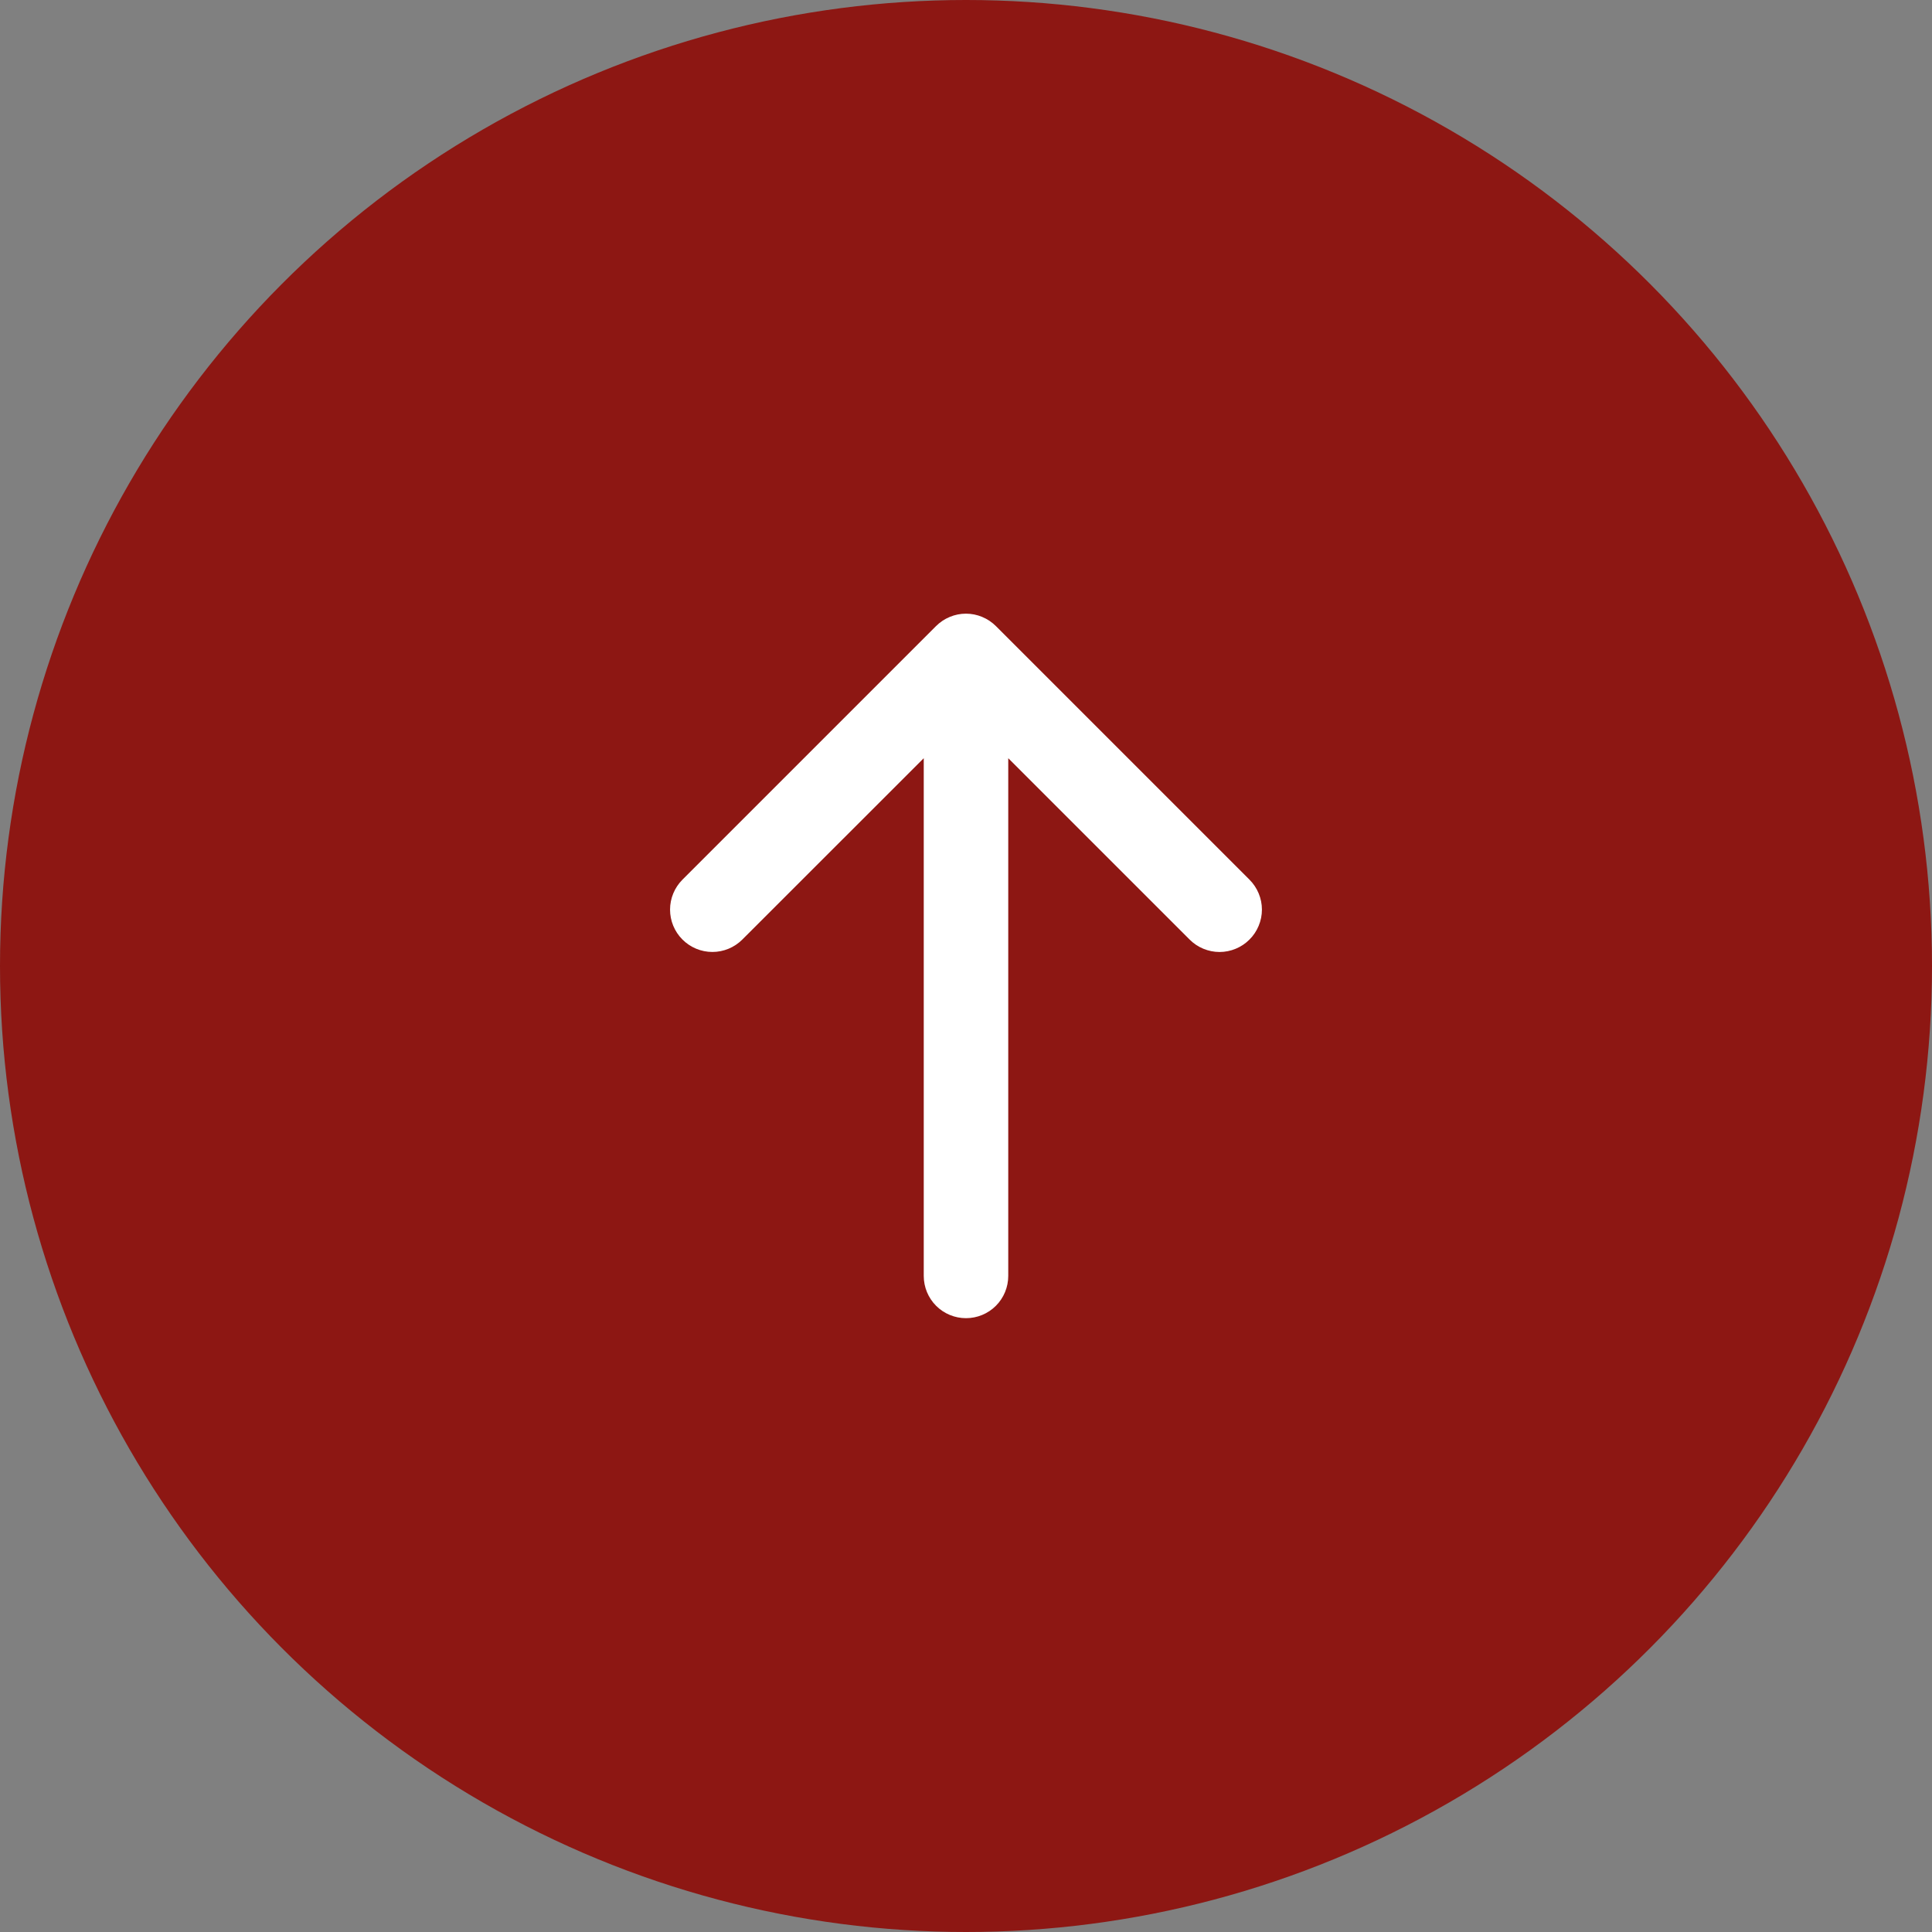
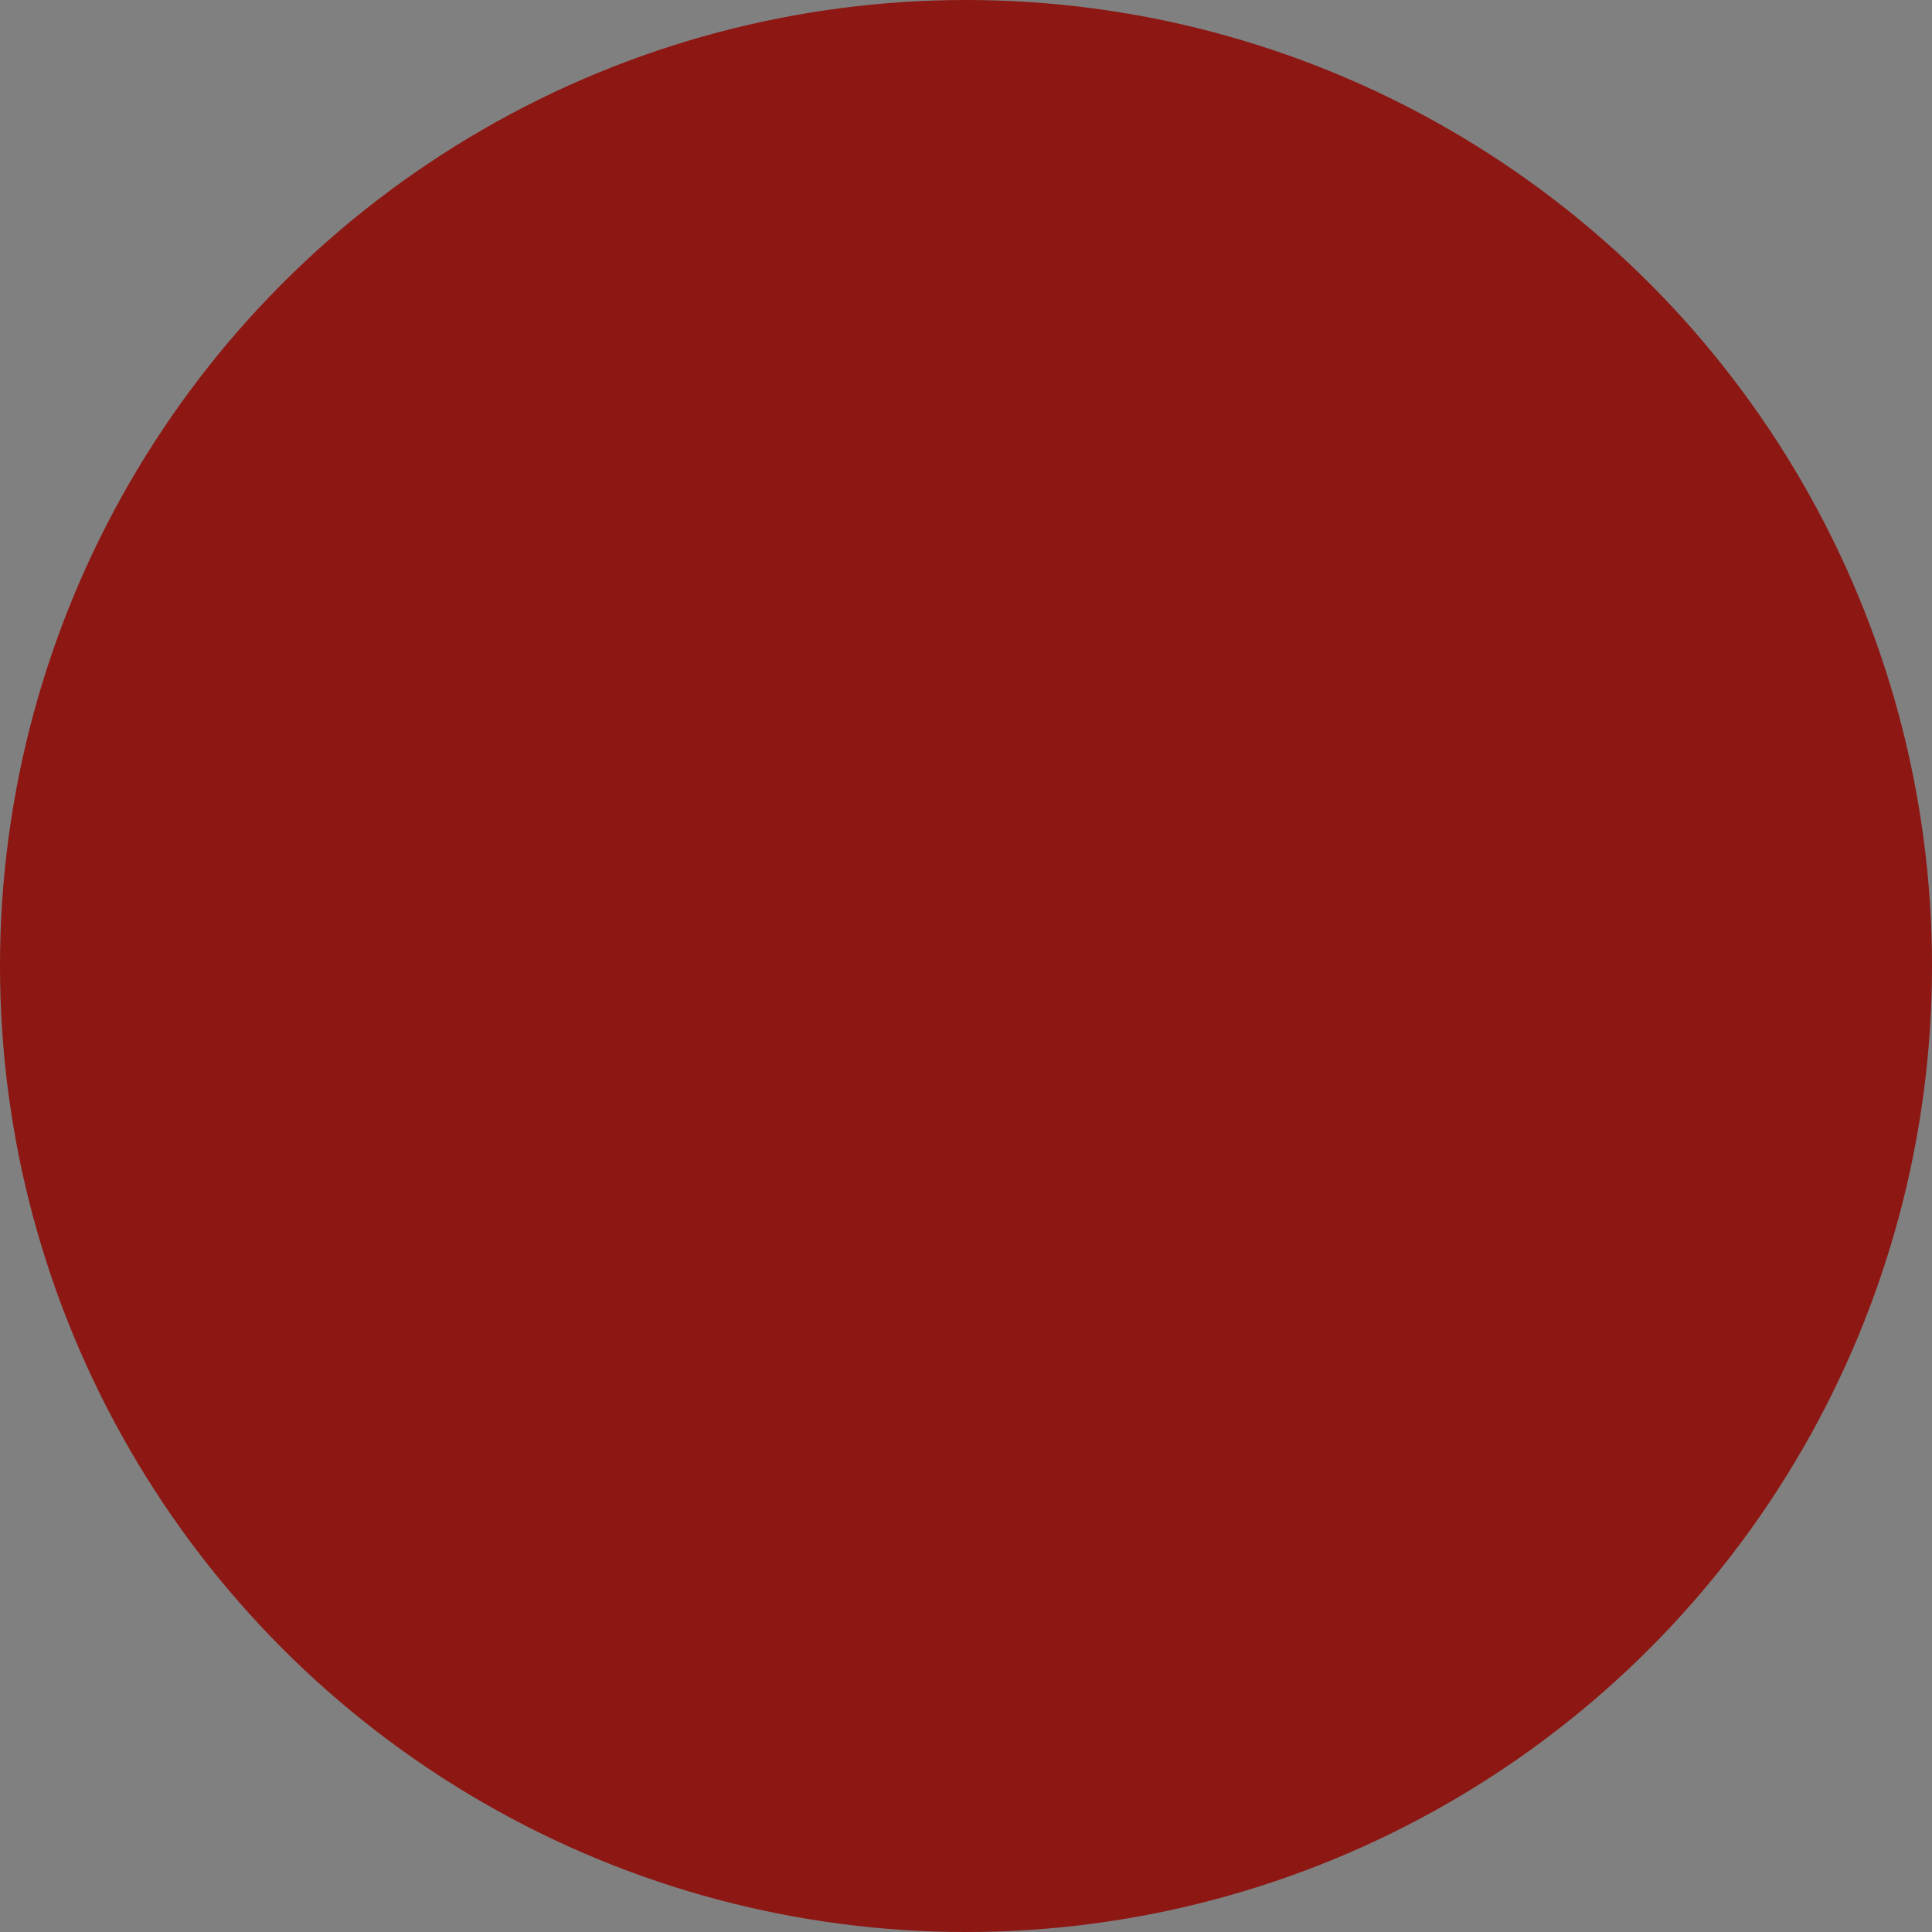
<svg xmlns="http://www.w3.org/2000/svg" width="60" height="60" viewBox="0 0 60 60" fill="none">
  <rect x="0" y="0" width="60" height="60" fill="#808080" stroke="none" />
  <circle cx="30" cy="30" r="30" fill="#8D1713" />
-   <path d="M38.804 29.178C38.682 29.301 38.537 29.398 38.377 29.464C38.218 29.53 38.047 29.565 37.874 29.565C37.701 29.565 37.53 29.53 37.371 29.464C37.211 29.398 37.066 29.301 36.944 29.178L31.312 23.547V39.625C31.312 39.973 31.174 40.307 30.928 40.553C30.682 40.799 30.348 40.937 30 40.937C29.652 40.937 29.318 40.799 29.072 40.553C28.826 40.307 28.688 39.973 28.688 39.625V23.547L23.054 29.178C22.807 29.425 22.473 29.564 22.124 29.564C21.775 29.564 21.441 29.425 21.194 29.178C20.948 28.932 20.809 28.598 20.809 28.249C20.809 27.9 20.948 27.566 21.194 27.319L29.069 19.444C29.191 19.322 29.336 19.225 29.496 19.159C29.655 19.092 29.826 19.058 29.999 19.058C30.172 19.058 30.343 19.092 30.502 19.159C30.662 19.225 30.807 19.322 30.929 19.444L38.804 27.319C38.926 27.441 39.023 27.586 39.089 27.745C39.156 27.905 39.19 28.076 39.19 28.249C39.19 28.422 39.156 28.593 39.089 28.752C39.023 28.912 38.926 29.057 38.804 29.178Z" fill="white" />
</svg>